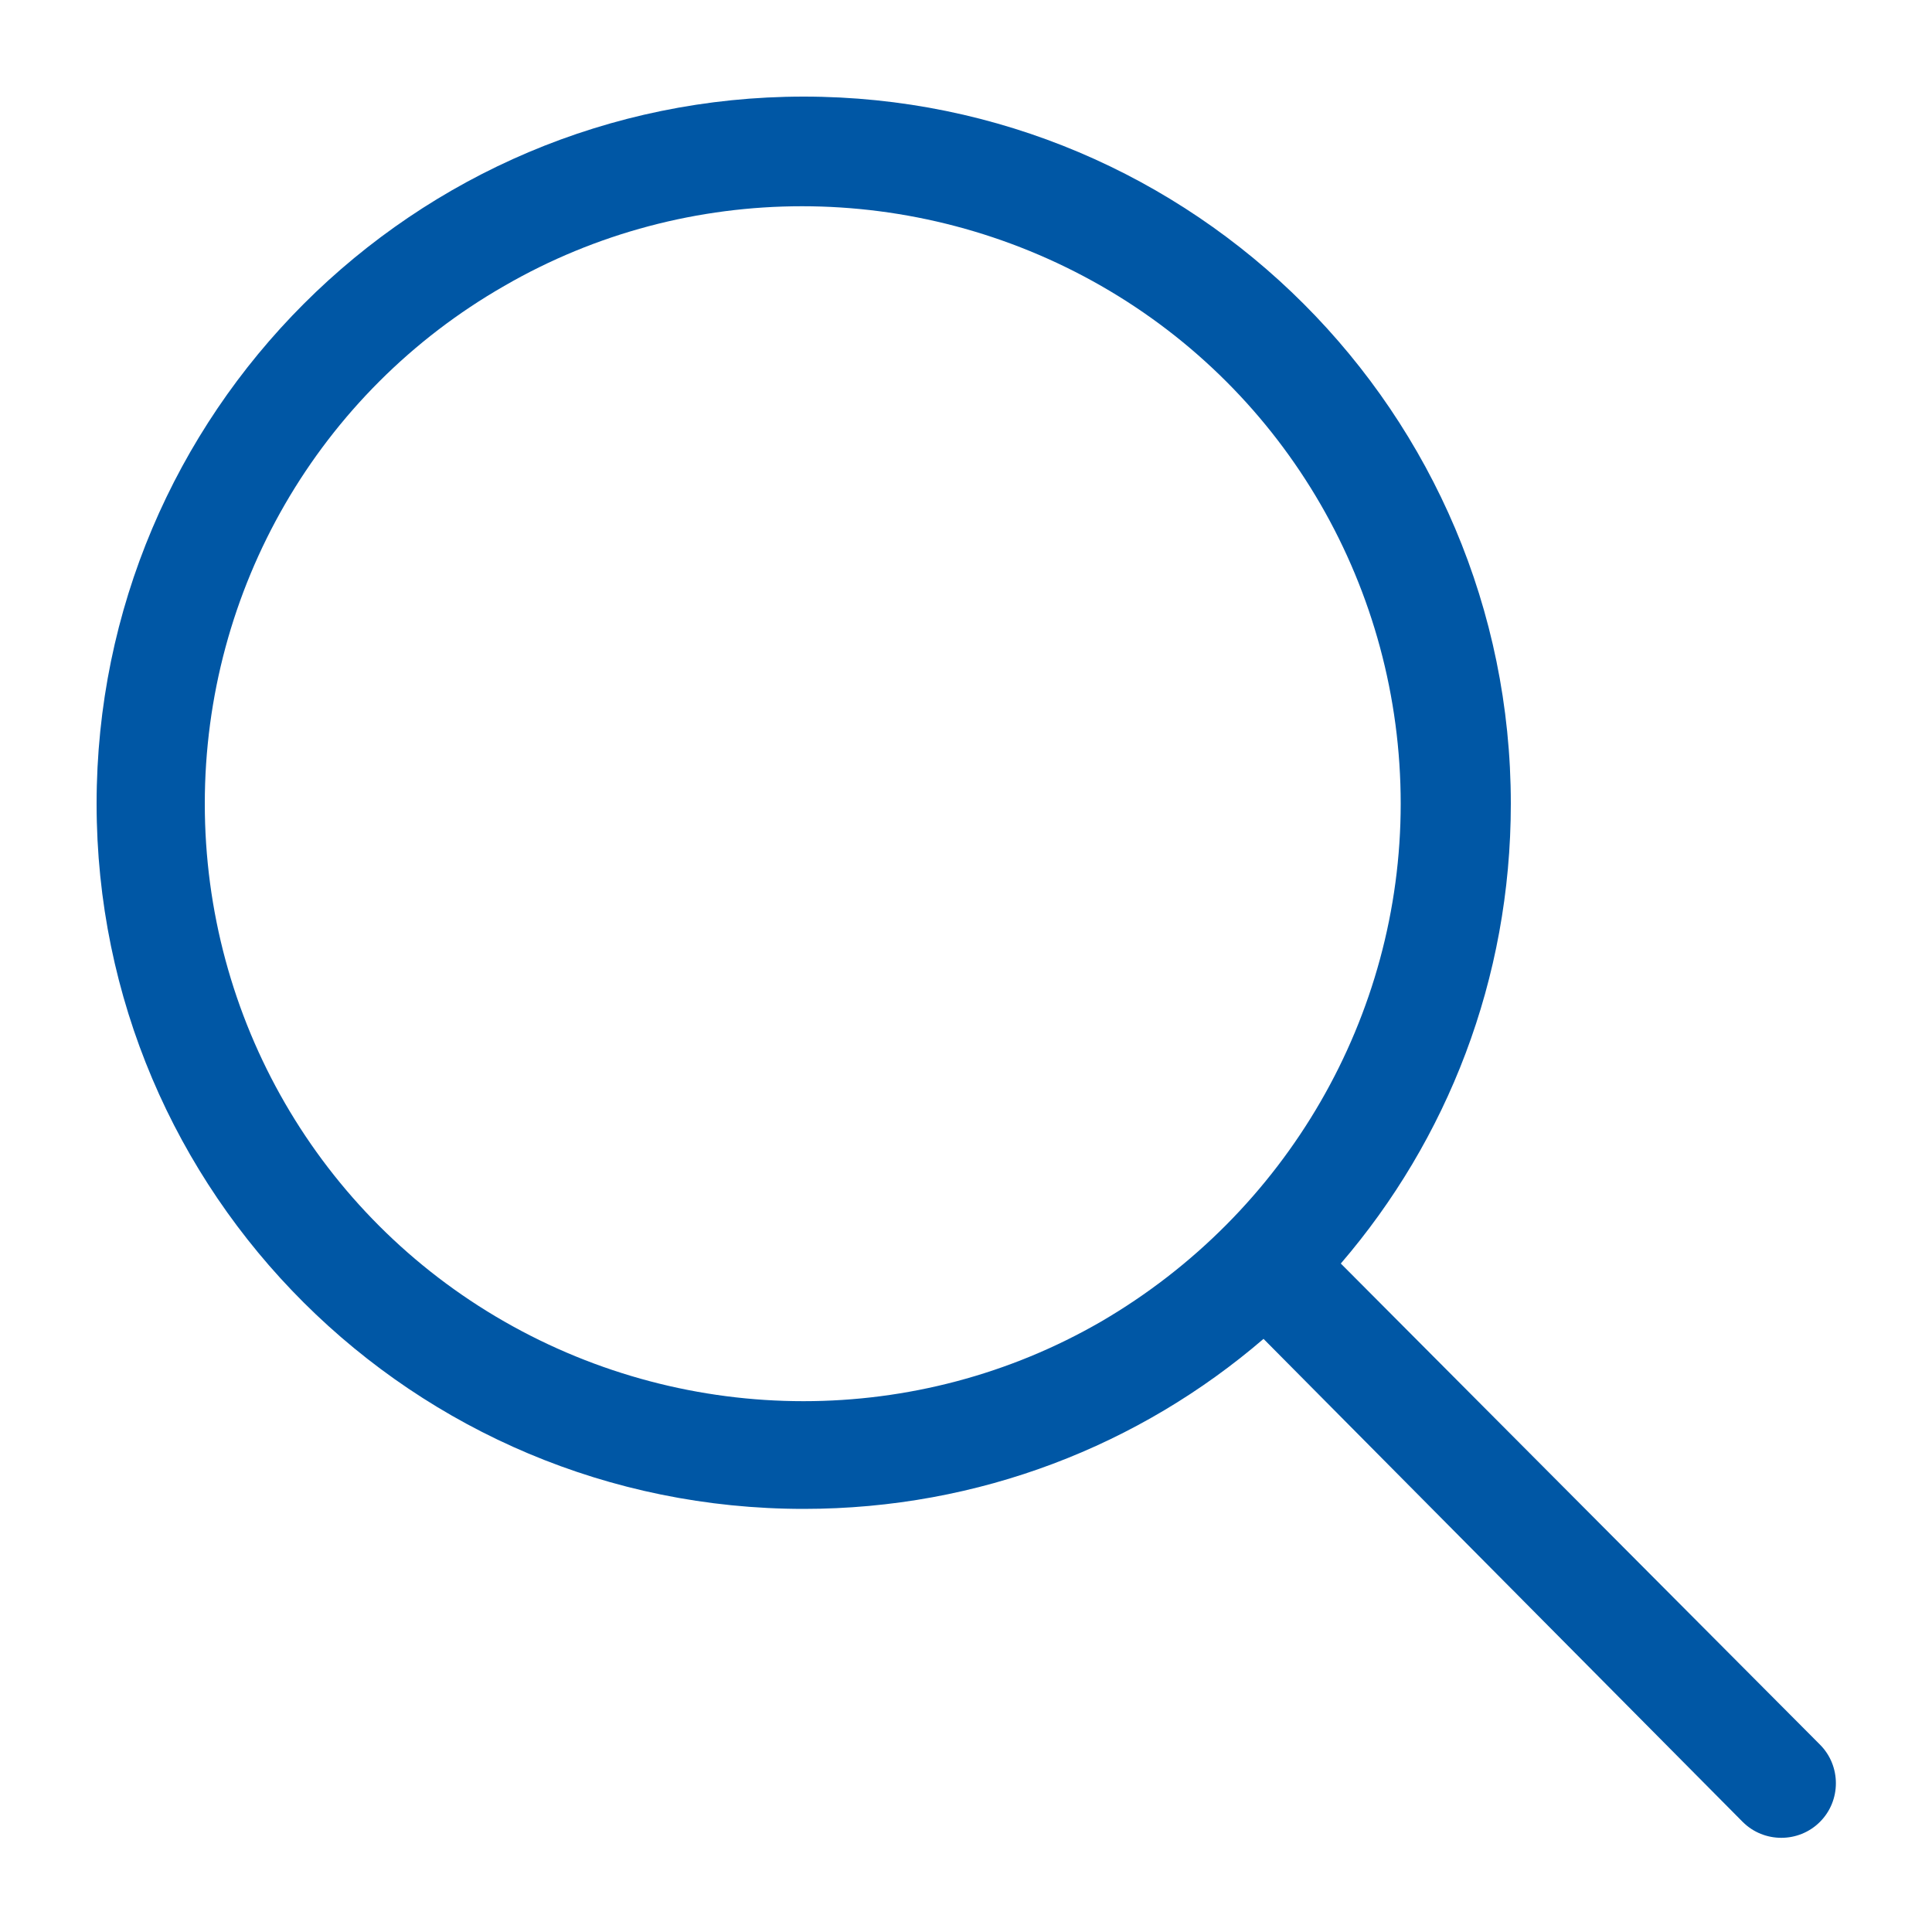
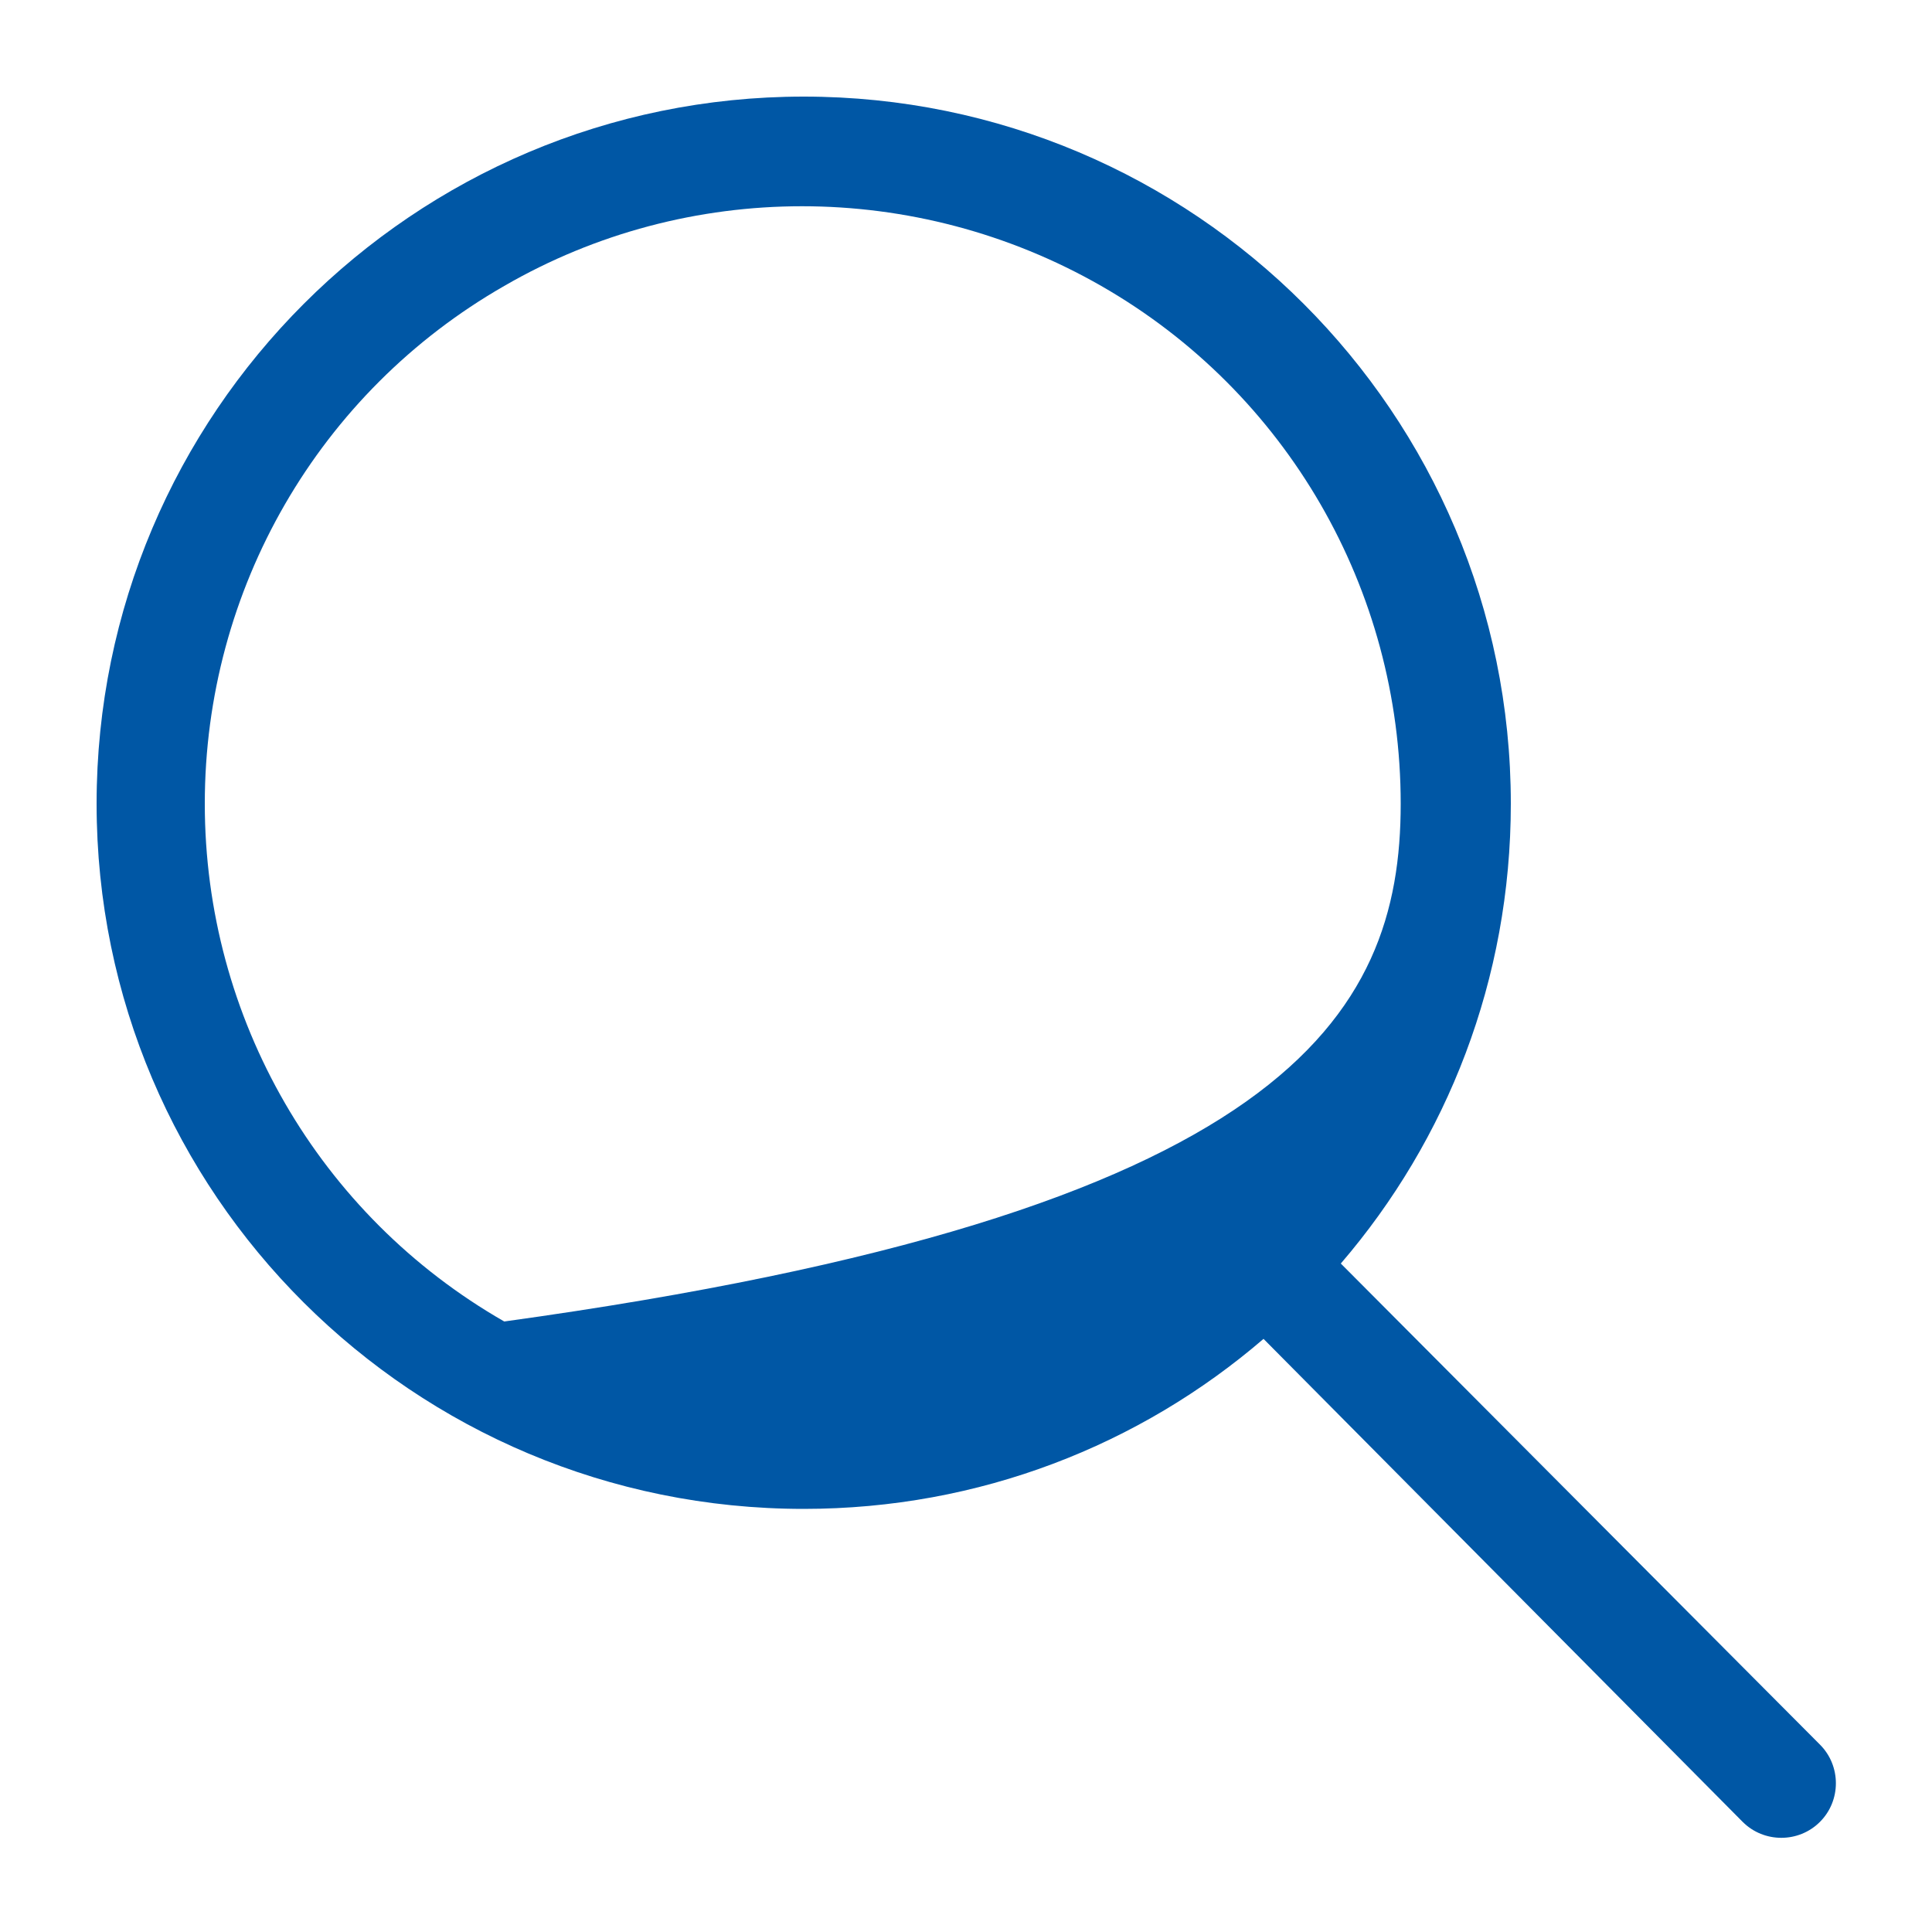
<svg xmlns="http://www.w3.org/2000/svg" version="1.1" id="Layer_1" x="0px" y="0px" viewBox="0 0 100 100" style="enable-background:new 0 0 100 100;" xml:space="preserve">
  <style type="text/css">
	.st0{fill:#0057A5;}
</style>
  <g>
-     <path class="st0" d="M65.4,69.3c-6.4,5.5-14.7,8.8-23.8,8.8C21.4,78.1,5,61.8,5,41.6C5,21.4,21.4,5,41.6,5   c20.2,0,36.6,16.4,36.6,36.6c0,9.1-3.3,17.4-8.8,23.8l24.8,24.9c1.1,1.1,1.1,2.9,0,4c-1.1,1.1-2.9,1.1-4,0L65.4,69.3z M72.5,41.6   c0-11.1-5.9-21.3-15.5-26.8c-9.6-5.5-21.4-5.5-30.9,0c-9.6,5.5-15.5,15.7-15.5,26.8c0,11.1,5.9,21.3,15.5,26.8   c9.6,5.5,21.4,5.5,30.9,0C66.6,62.8,72.5,52.6,72.5,41.6z" />
+     <path class="st0" d="M65.4,69.3c-6.4,5.5-14.7,8.8-23.8,8.8C21.4,78.1,5,61.8,5,41.6C5,21.4,21.4,5,41.6,5   c20.2,0,36.6,16.4,36.6,36.6c0,9.1-3.3,17.4-8.8,23.8l24.8,24.9c1.1,1.1,1.1,2.9,0,4c-1.1,1.1-2.9,1.1-4,0L65.4,69.3z M72.5,41.6   c0-11.1-5.9-21.3-15.5-26.8c-9.6-5.5-21.4-5.5-30.9,0c-9.6,5.5-15.5,15.7-15.5,26.8c0,11.1,5.9,21.3,15.5,26.8   C66.6,62.8,72.5,52.6,72.5,41.6z" />
  </g>
</svg>